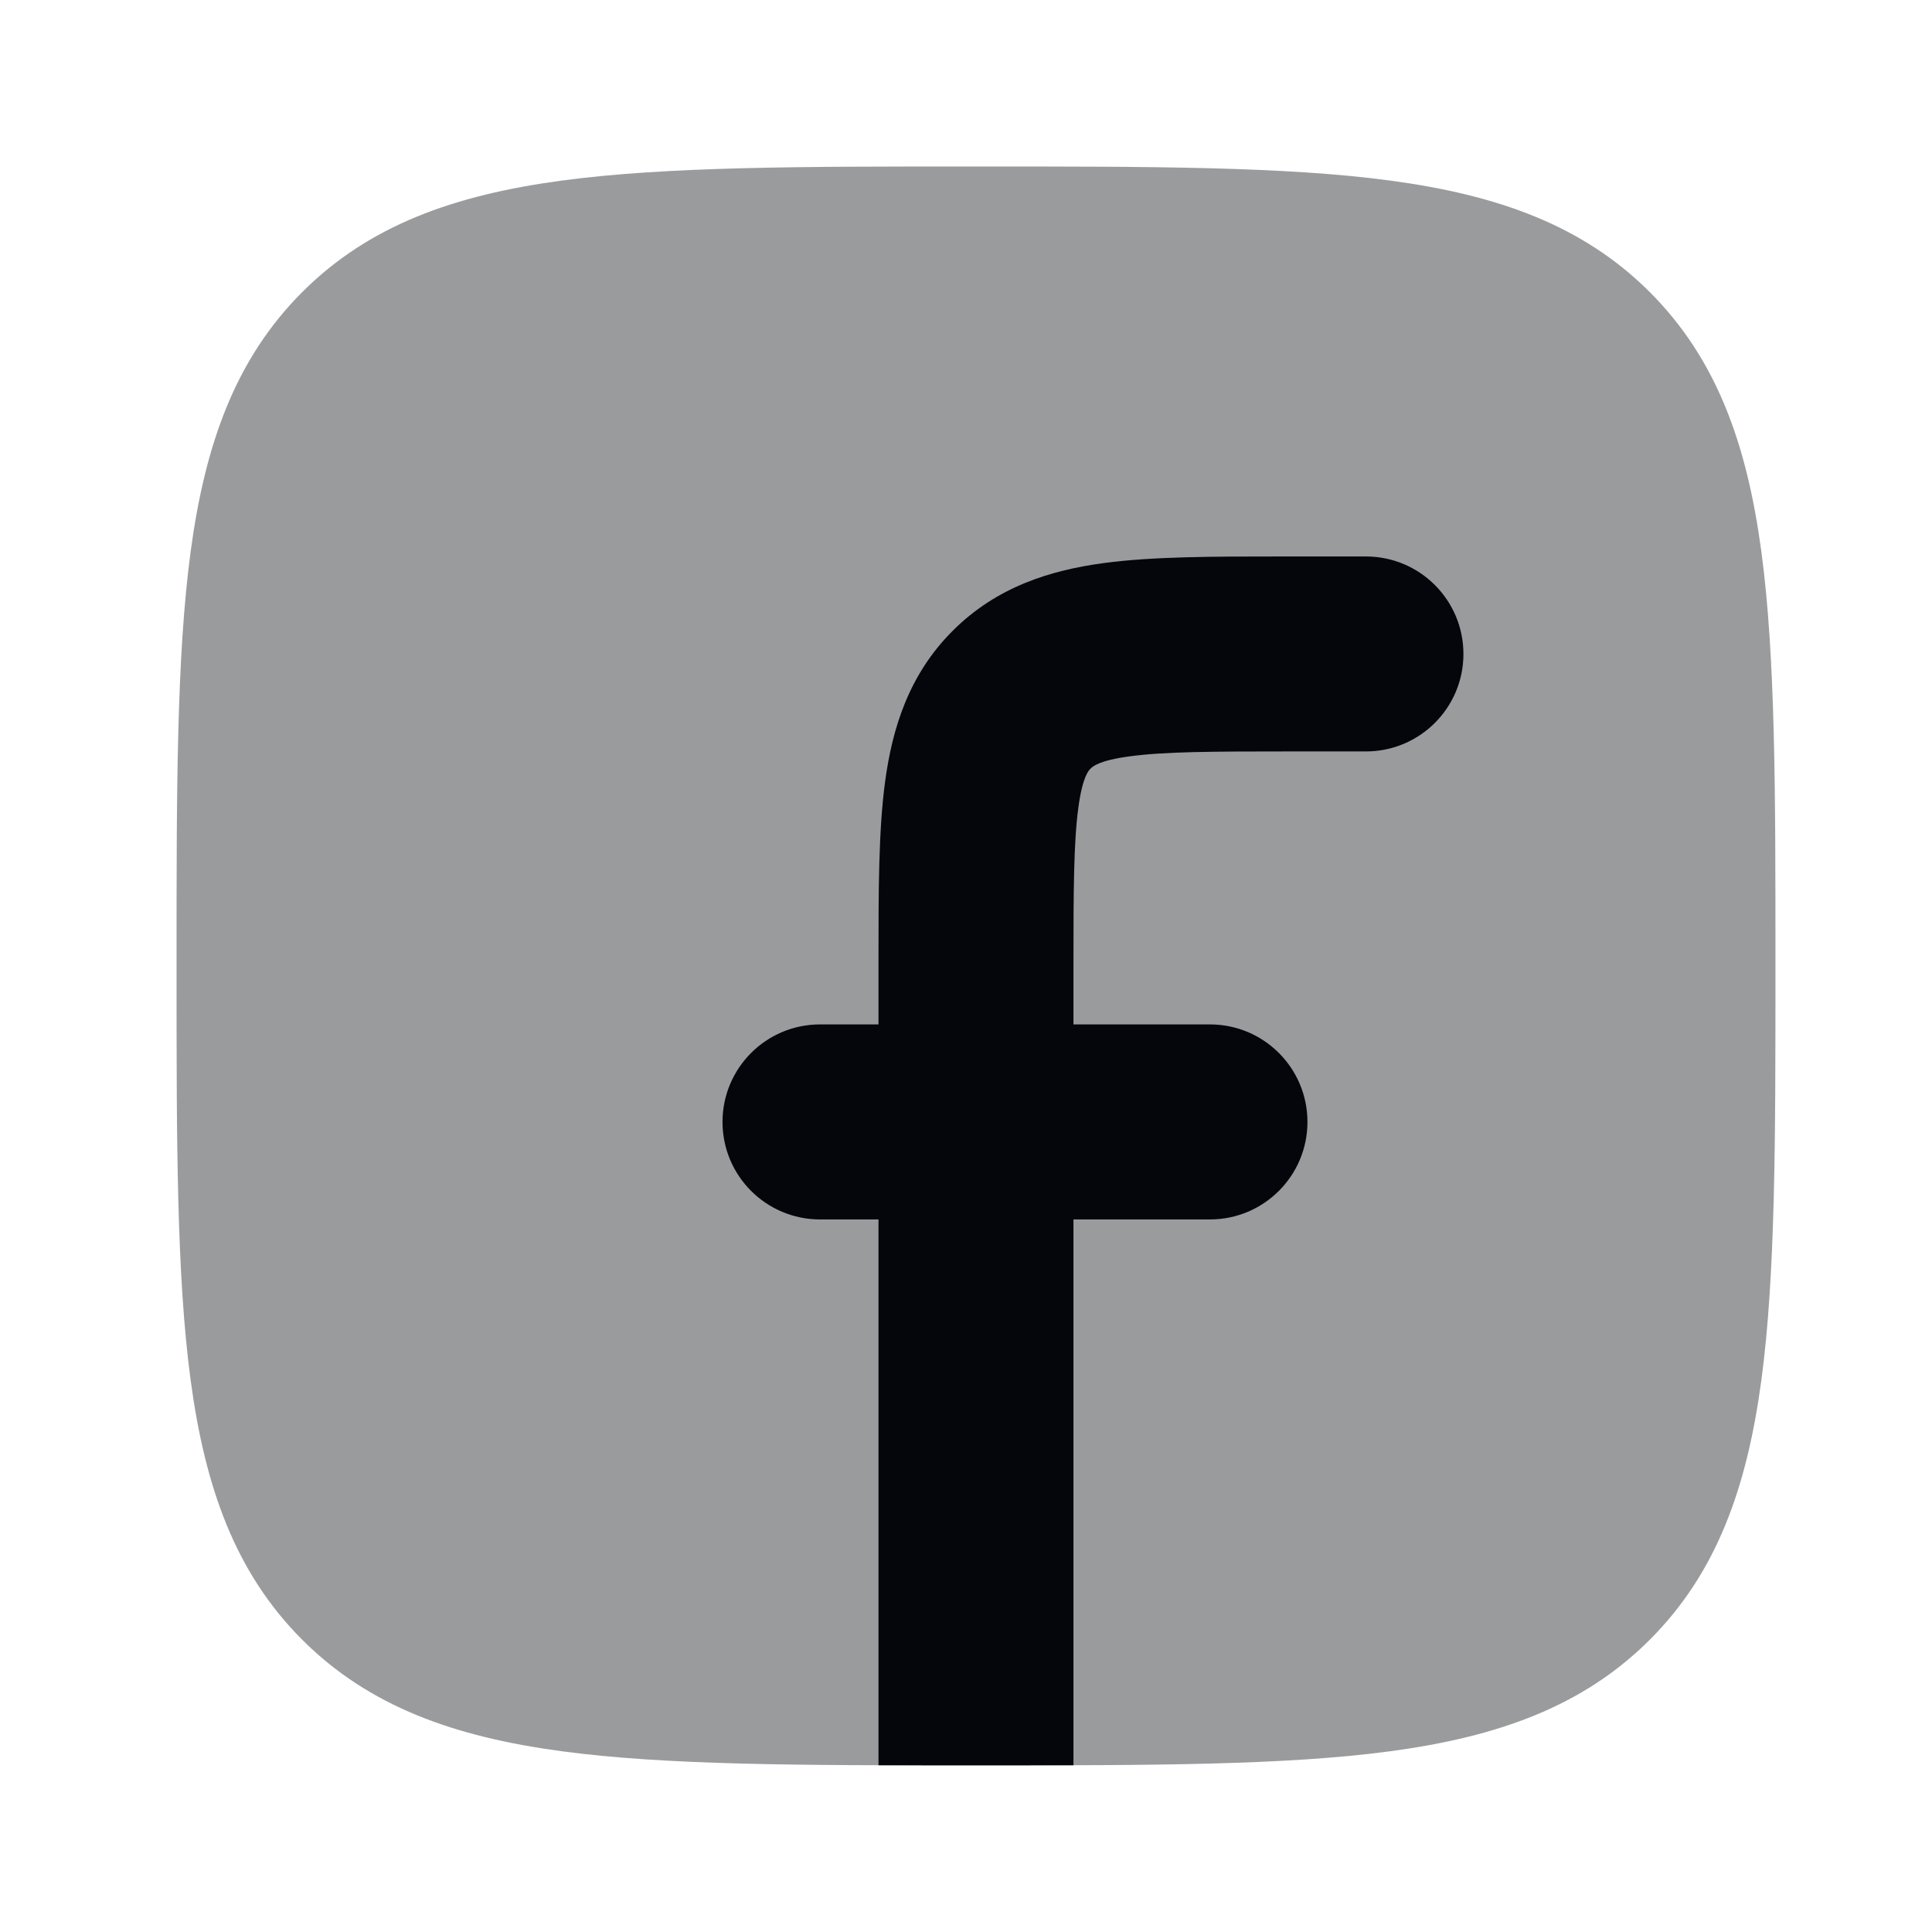
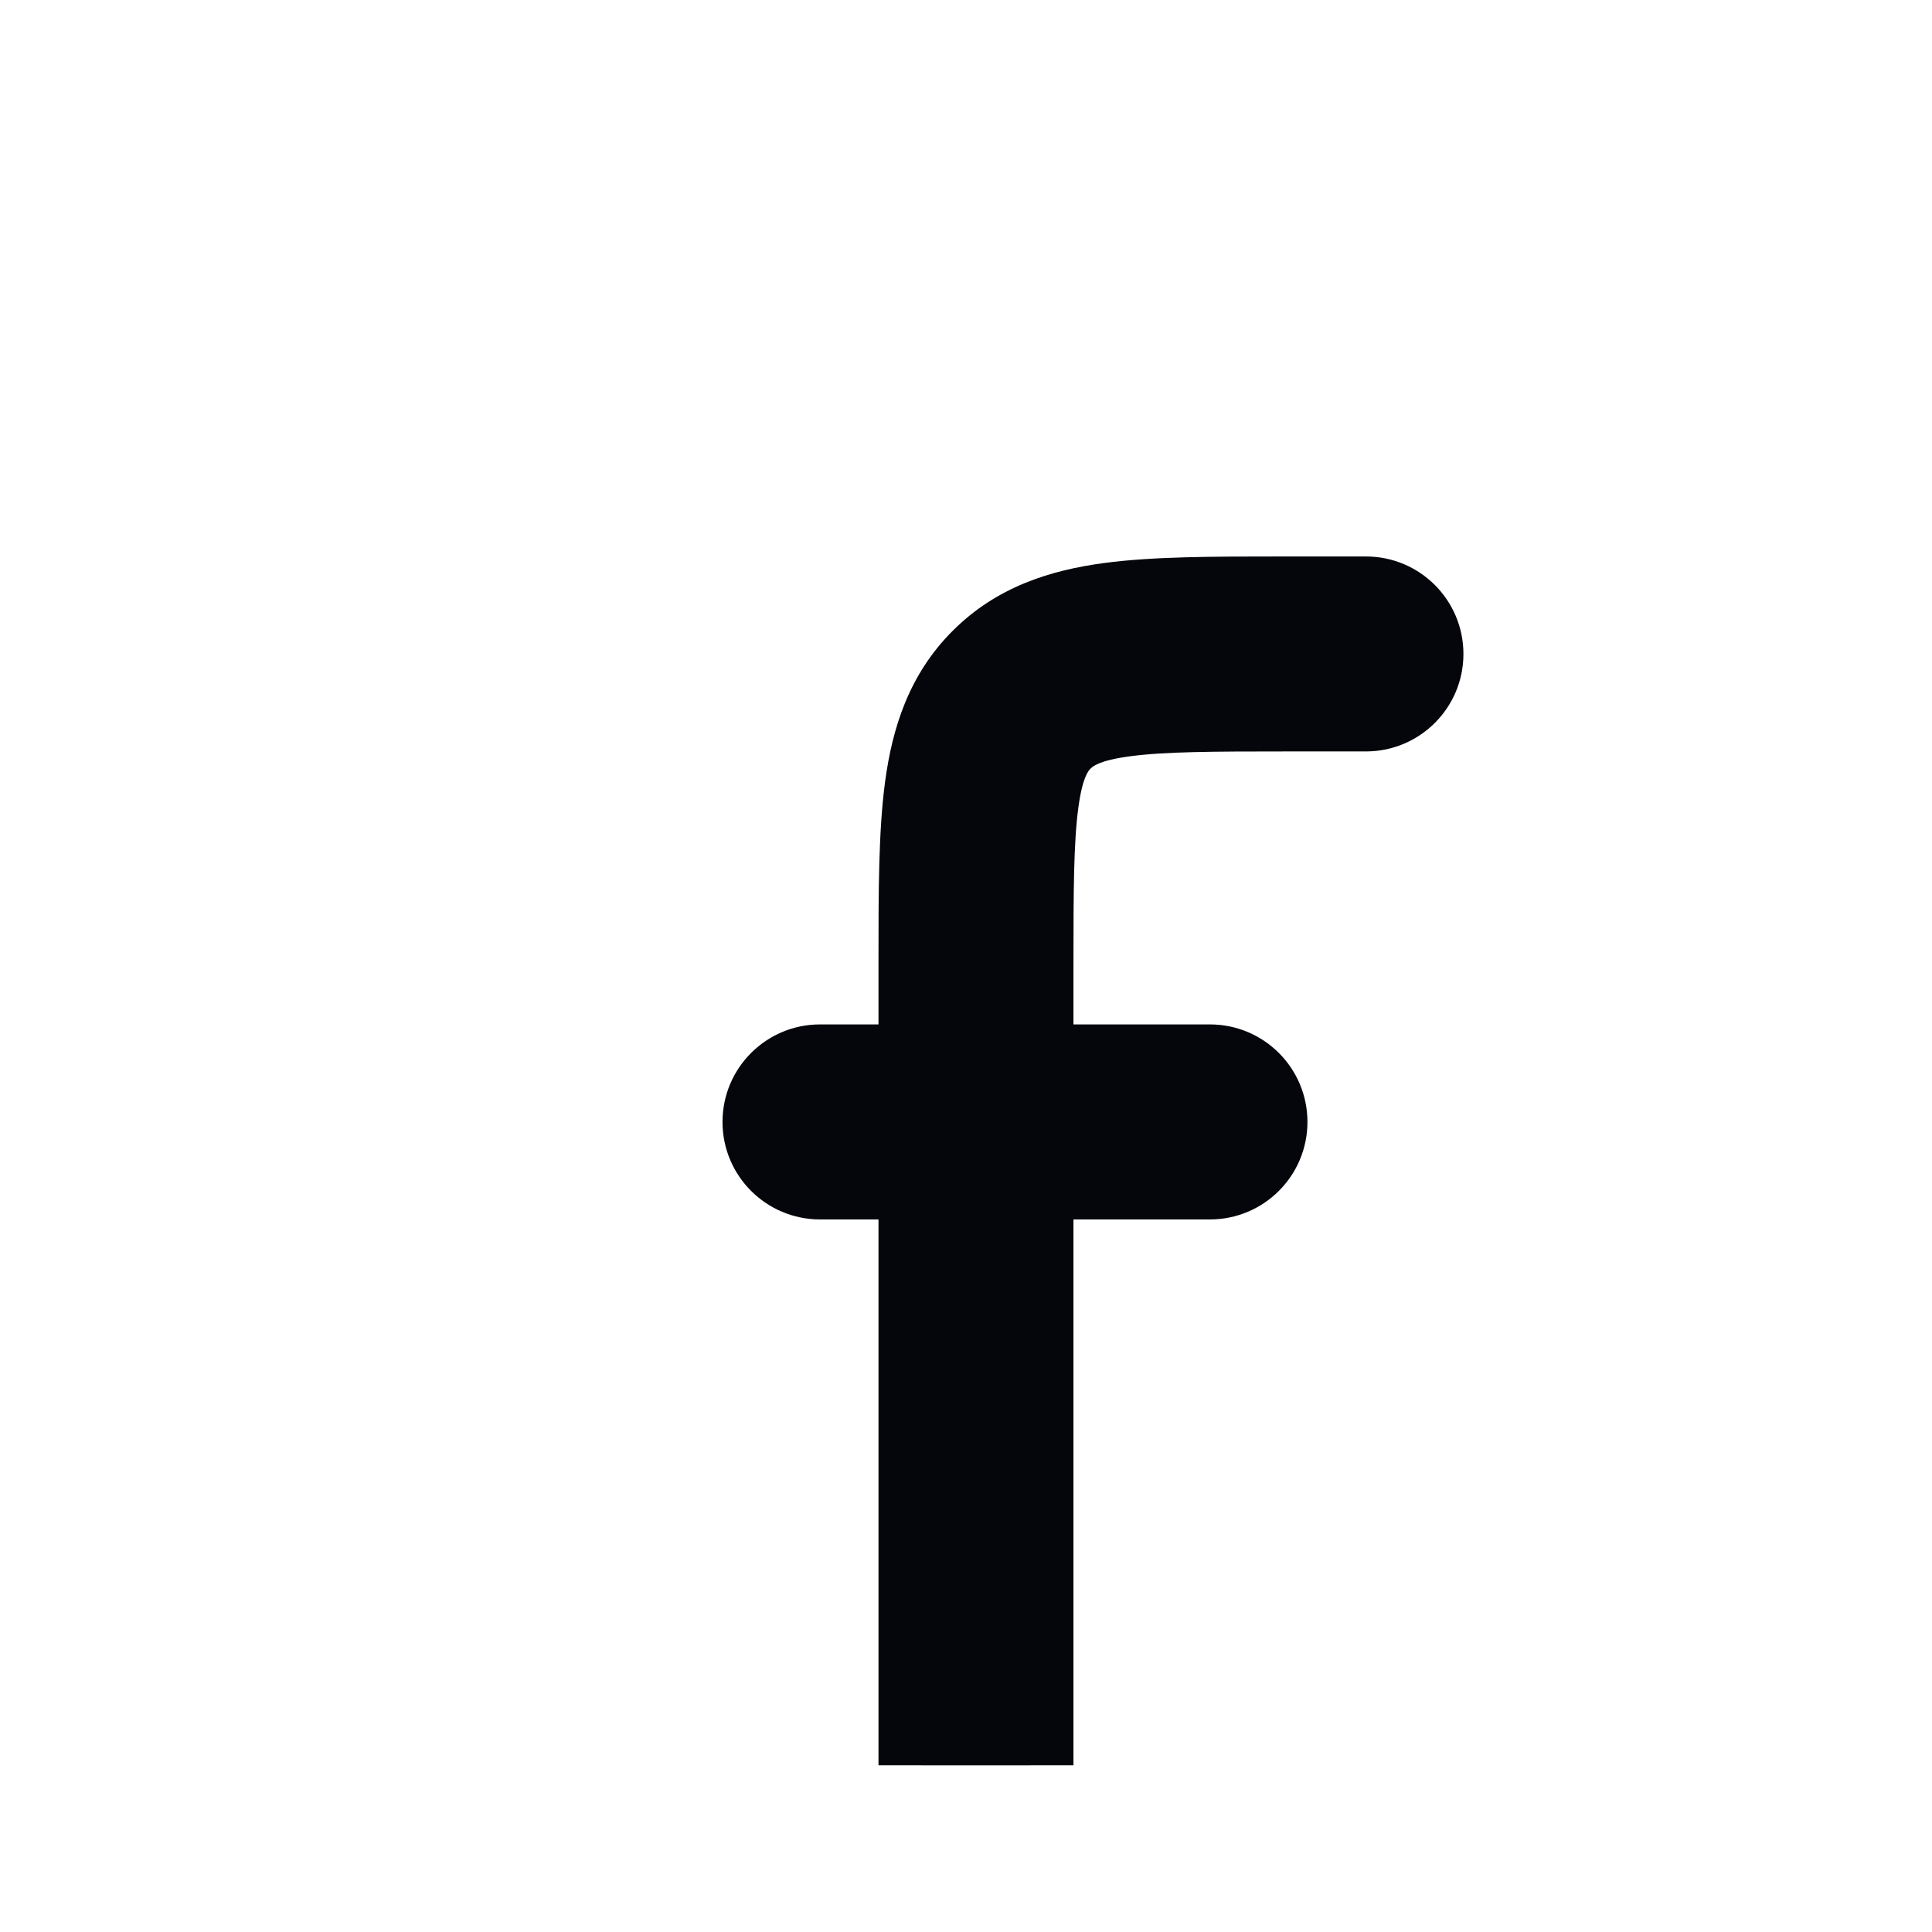
<svg xmlns="http://www.w3.org/2000/svg" width="34" height="34" viewBox="0 0 34 34" fill="none">
-   <path opacity="0.4" d="M17.255 2.93H17.098C14.091 2.93 11.729 2.93 9.885 3.178C7.996 3.432 6.496 3.963 5.318 5.141C4.141 6.319 3.609 7.818 3.355 9.707C3.107 11.551 3.107 13.913 3.107 16.92V17.077C3.107 20.084 3.107 22.445 3.355 24.289C3.609 26.179 4.141 27.678 5.318 28.856C6.496 30.034 7.996 30.565 9.885 30.819C11.729 31.067 14.091 31.067 17.098 31.067H17.255C20.261 31.067 22.623 31.067 24.467 30.819C26.357 30.565 27.856 30.034 29.034 28.856C30.212 27.678 30.743 26.179 30.997 24.289C31.245 22.445 31.245 20.084 31.245 17.077V16.92C31.245 13.913 31.245 11.551 30.997 9.707C30.743 7.818 30.212 6.319 29.034 5.141C27.856 3.963 26.357 3.432 24.467 3.178C22.623 2.93 20.261 2.93 17.255 2.93Z" fill="#04060C" />
  <path d="M24.038 9.793L22.558 9.793C21.357 9.793 20.288 9.793 19.425 9.909C18.487 10.035 17.541 10.326 16.767 11.1C15.992 11.873 15.702 12.82 15.576 13.758C15.46 14.621 15.46 15.69 15.46 16.891V18.028H14.431C13.483 18.028 12.715 18.797 12.715 19.744C12.715 20.692 13.483 21.46 14.431 21.46H15.46V31.066C15.983 31.067 16.529 31.067 17.097 31.067H17.254C17.823 31.067 18.368 31.067 18.891 31.066V21.46H21.293C22.241 21.46 23.009 20.692 23.009 19.744C23.009 18.797 22.241 18.028 21.293 18.028H18.891V16.999C18.891 15.656 18.895 14.822 18.977 14.215C19.05 13.668 19.159 13.56 19.191 13.527L19.193 13.526L19.195 13.524C19.227 13.492 19.335 13.383 19.882 13.31C20.489 13.228 21.323 13.224 22.666 13.224H24.038C24.986 13.224 25.754 12.456 25.754 11.509C25.754 10.561 24.986 9.793 24.038 9.793Z" fill="#04060C" />
</svg>